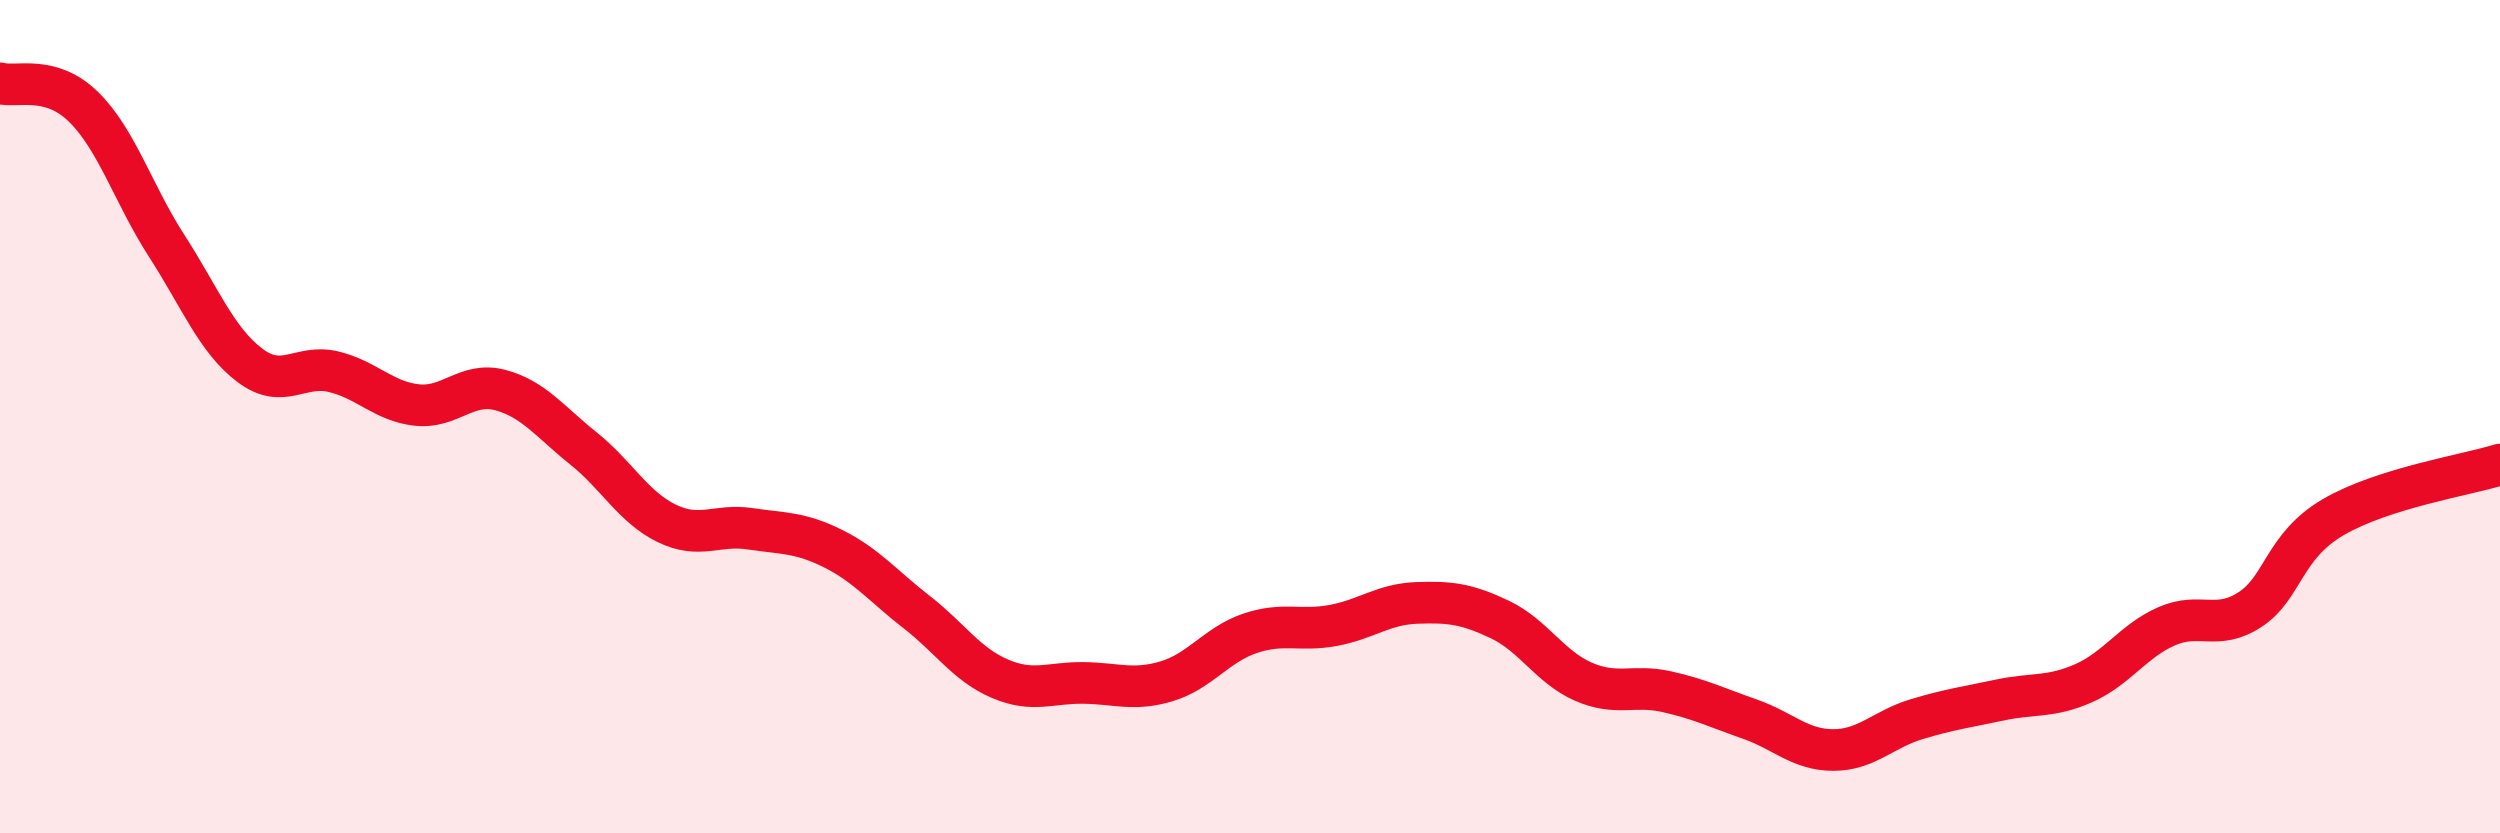
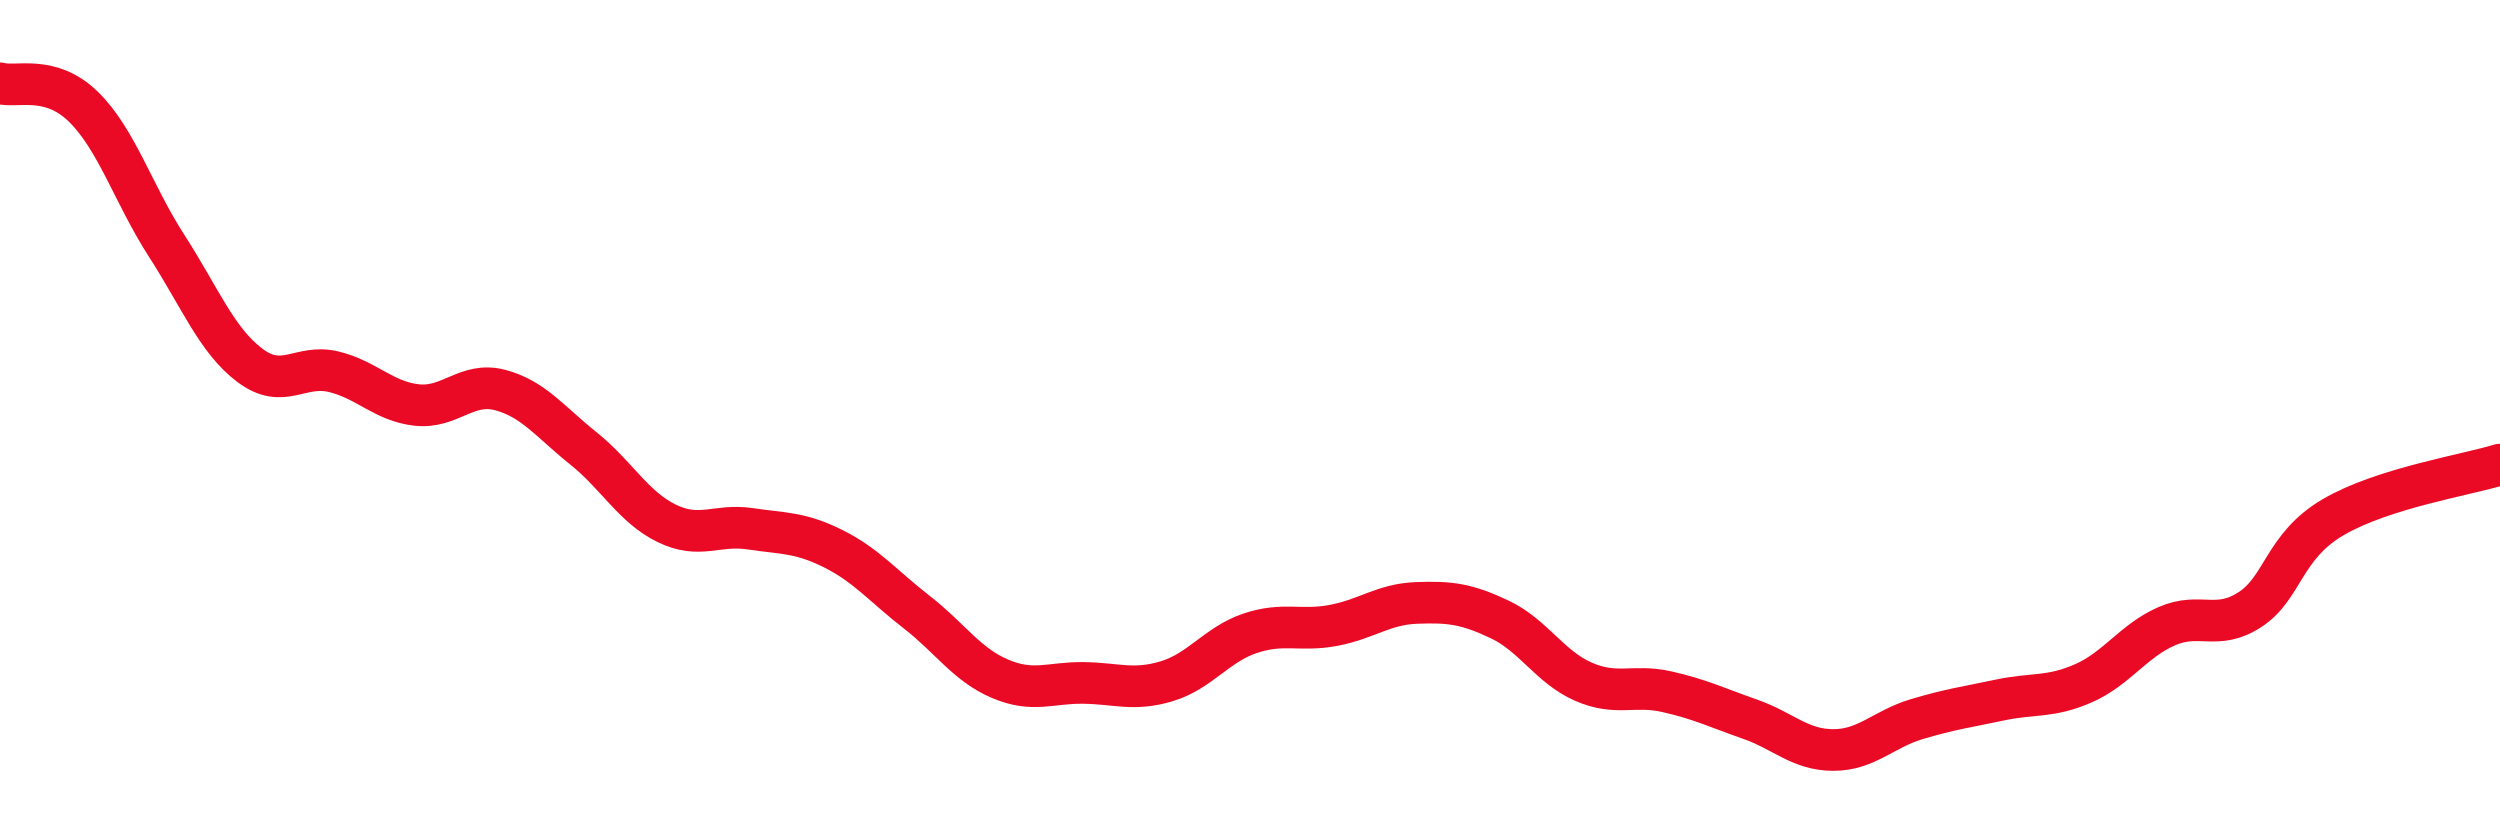
<svg xmlns="http://www.w3.org/2000/svg" width="60" height="20" viewBox="0 0 60 20">
-   <path d="M 0,2 C 0.4,2.11 1.2,1.78 2,2.56 C 2.8,3.34 3.2,4.66 4,5.9 C 4.8,7.14 5.2,8.17 6,8.77 C 6.8,9.37 7.2,8.73 8,8.92 C 8.8,9.11 9.2,9.63 10,9.72 C 10.8,9.81 11.2,9.15 12,9.36 C 12.8,9.57 13.2,10.12 14,10.76 C 14.8,11.4 15.2,12.17 16,12.56 C 16.8,12.95 17.2,12.57 18,12.69 C 18.8,12.81 19.2,12.77 20,13.17 C 20.8,13.57 21.2,14.07 22,14.69 C 22.8,15.31 23.2,15.95 24,16.29 C 24.8,16.63 25.2,16.38 26,16.39 C 26.8,16.4 27.2,16.59 28,16.35 C 28.8,16.11 29.2,15.47 30,15.2 C 30.8,14.93 31.2,15.16 32,15.01 C 32.8,14.86 33.2,14.5 34,14.47 C 34.8,14.44 35.2,14.49 36,14.87 C 36.8,15.25 37.2,16.01 38,16.36 C 38.8,16.71 39.2,16.42 40,16.6 C 40.8,16.78 41.2,16.98 42,17.26 C 42.8,17.54 43.2,18 44,18 C 44.8,18 45.2,17.5 46,17.26 C 46.8,17.02 47.2,16.97 48,16.8 C 48.8,16.63 49.2,16.75 50,16.4 C 50.8,16.05 51.2,15.38 52,15.03 C 52.8,14.68 53.2,15.15 54,14.63 C 54.8,14.11 54.8,13.11 56,12.41 C 57.2,11.71 59.2,11.4 60,11.15L60 20L0 20Z" fill="#EB0A25" opacity="0.1" stroke-linecap="round" stroke-linejoin="round" />
  <path d="M 0,2 C 0.4,2.11 1.2,1.78 2,2.56 C 2.8,3.34 3.2,4.66 4,5.9 C 4.8,7.14 5.2,8.17 6,8.77 C 6.8,9.37 7.2,8.73 8,8.92 C 8.8,9.11 9.2,9.63 10,9.72 C 10.8,9.81 11.2,9.15 12,9.36 C 12.8,9.57 13.2,10.12 14,10.76 C 14.8,11.4 15.2,12.17 16,12.56 C 16.8,12.95 17.2,12.57 18,12.69 C 18.8,12.81 19.2,12.77 20,13.17 C 20.8,13.57 21.2,14.07 22,14.69 C 22.8,15.31 23.2,15.95 24,16.29 C 24.8,16.63 25.2,16.38 26,16.39 C 26.8,16.4 27.2,16.59 28,16.35 C 28.8,16.11 29.2,15.47 30,15.2 C 30.8,14.93 31.2,15.16 32,15.01 C 32.8,14.86 33.2,14.5 34,14.47 C 34.8,14.44 35.2,14.49 36,14.87 C 36.8,15.25 37.2,16.01 38,16.36 C 38.8,16.71 39.2,16.42 40,16.6 C 40.8,16.78 41.2,16.98 42,17.26 C 42.8,17.54 43.2,18 44,18 C 44.8,18 45.2,17.5 46,17.26 C 46.8,17.02 47.2,16.97 48,16.8 C 48.8,16.63 49.2,16.75 50,16.4 C 50.8,16.05 51.2,15.38 52,15.03 C 52.8,14.68 53.2,15.15 54,14.63 C 54.8,14.11 54.8,13.11 56,12.41 C 57.2,11.71 59.2,11.4 60,11.15" stroke="#EB0A25" stroke-width="1" fill="none" stroke-linecap="round" stroke-linejoin="round" />
</svg>